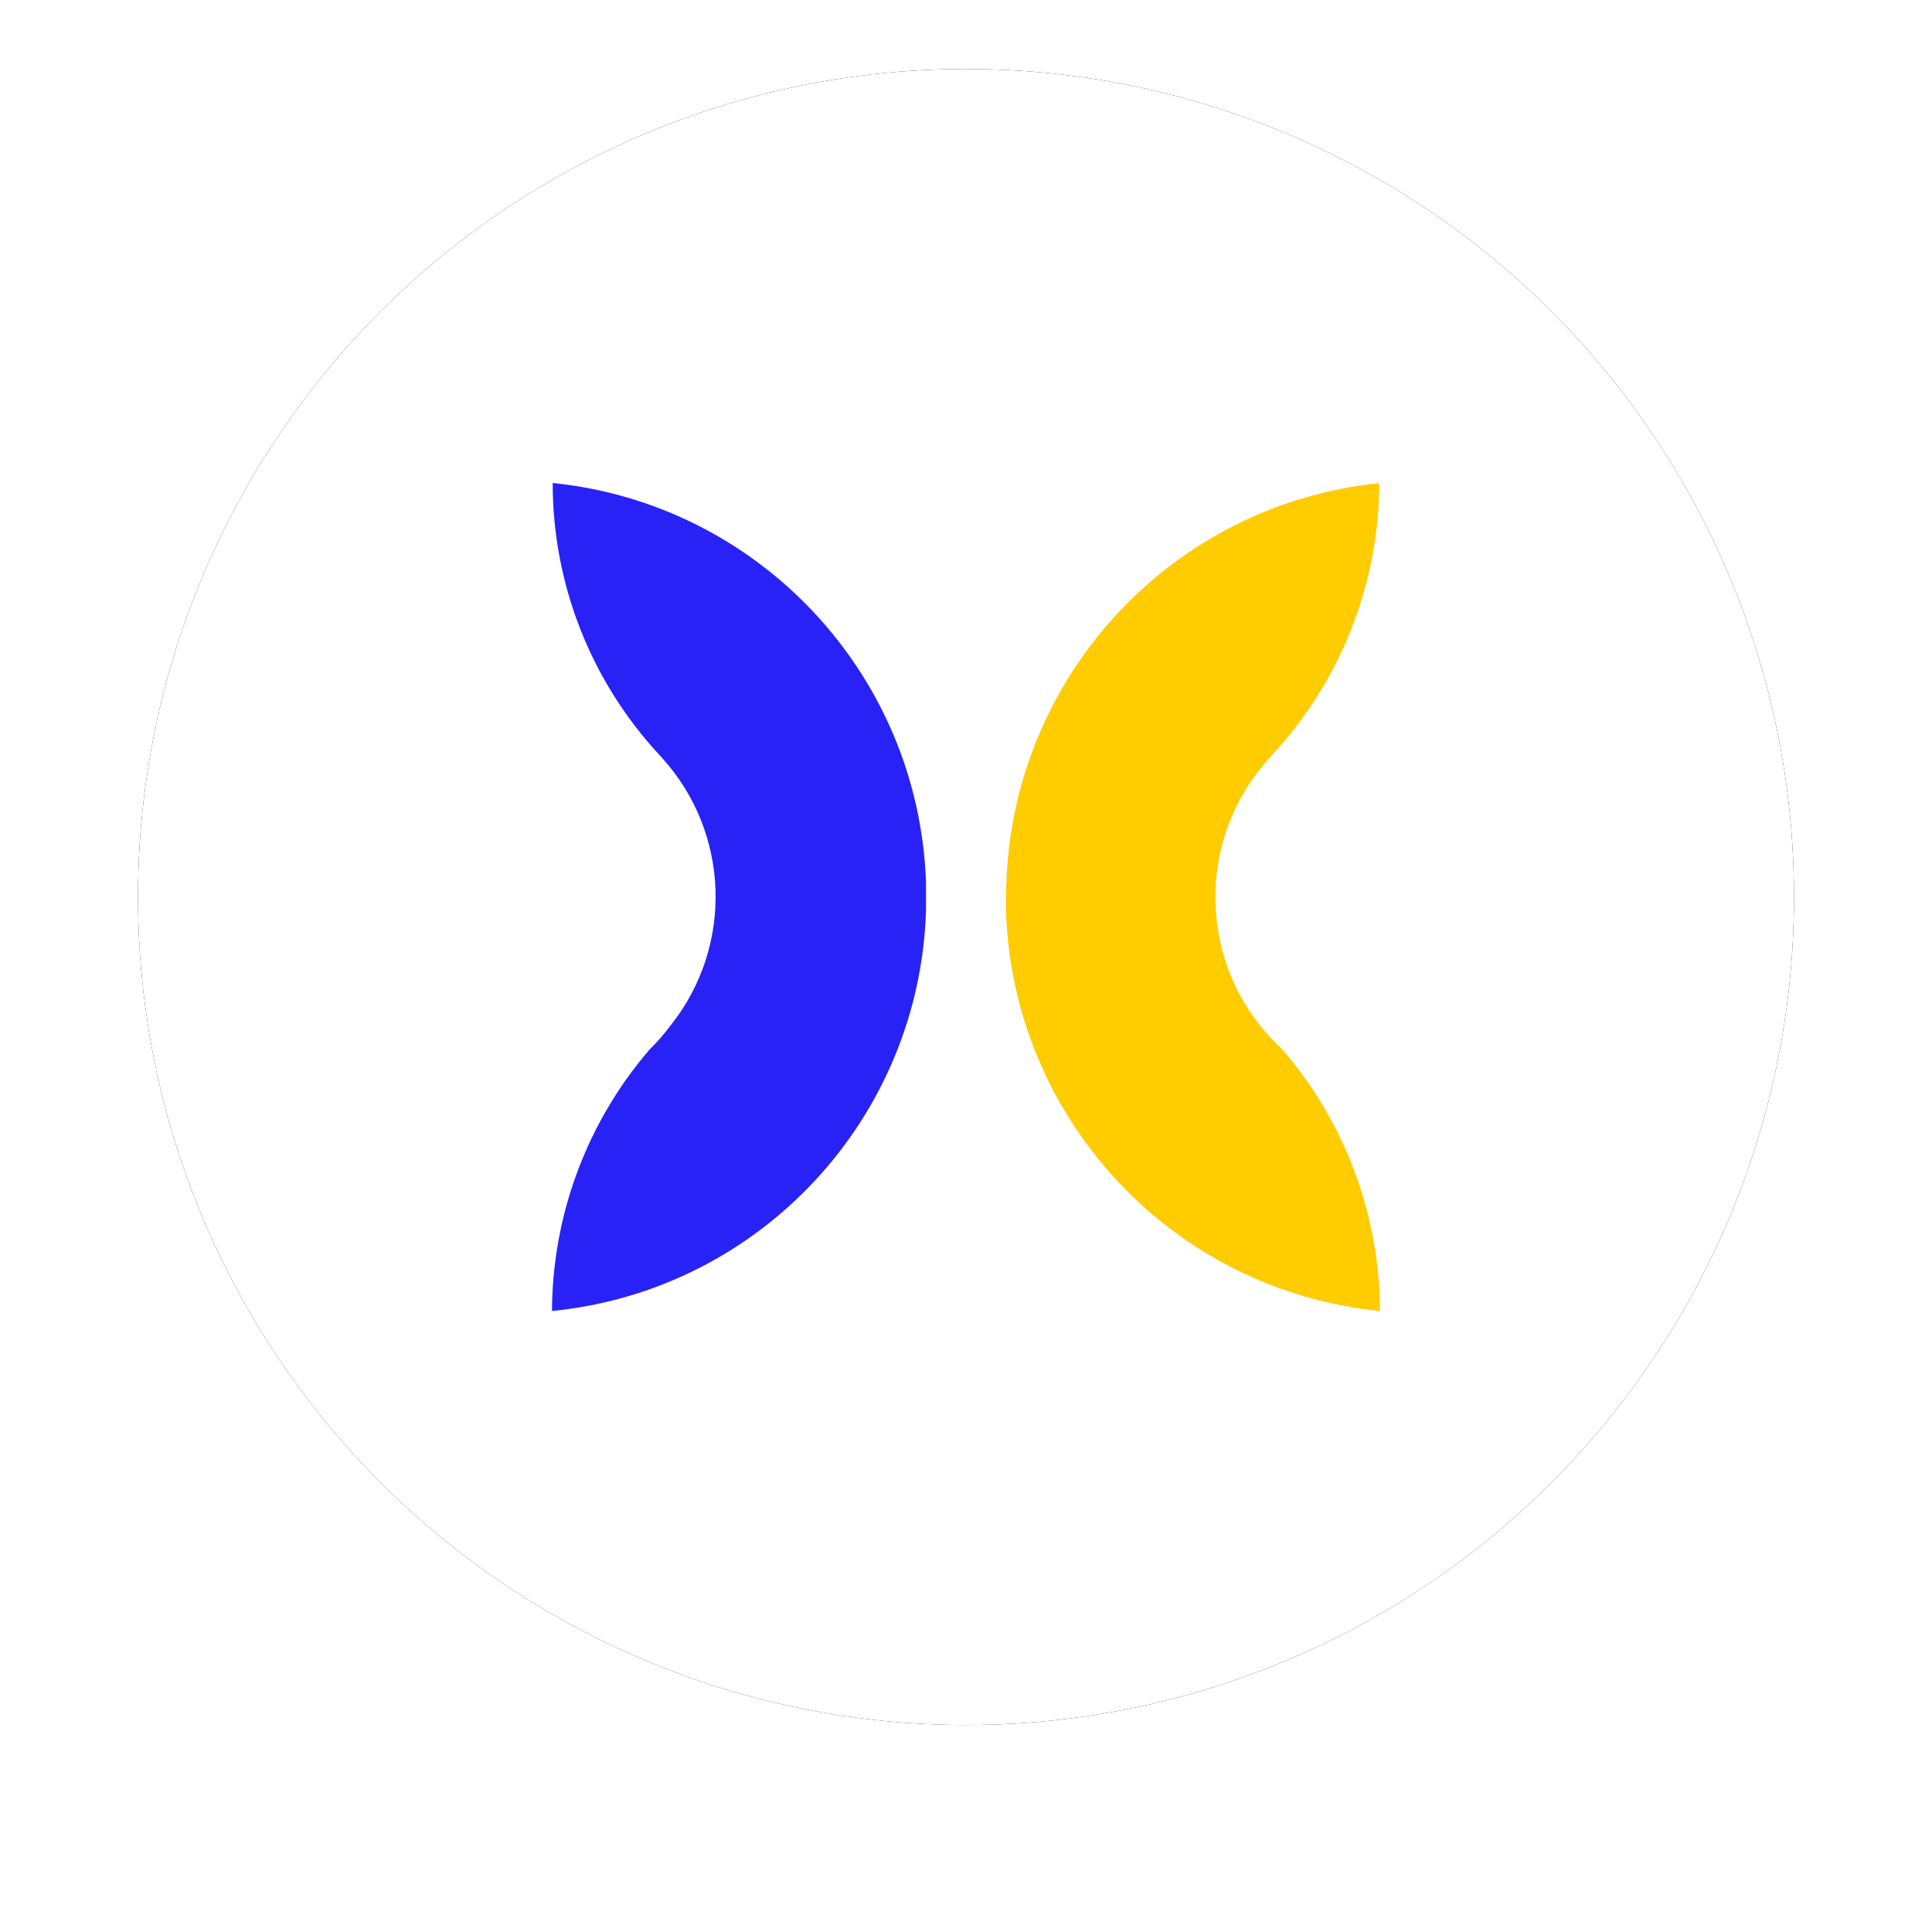
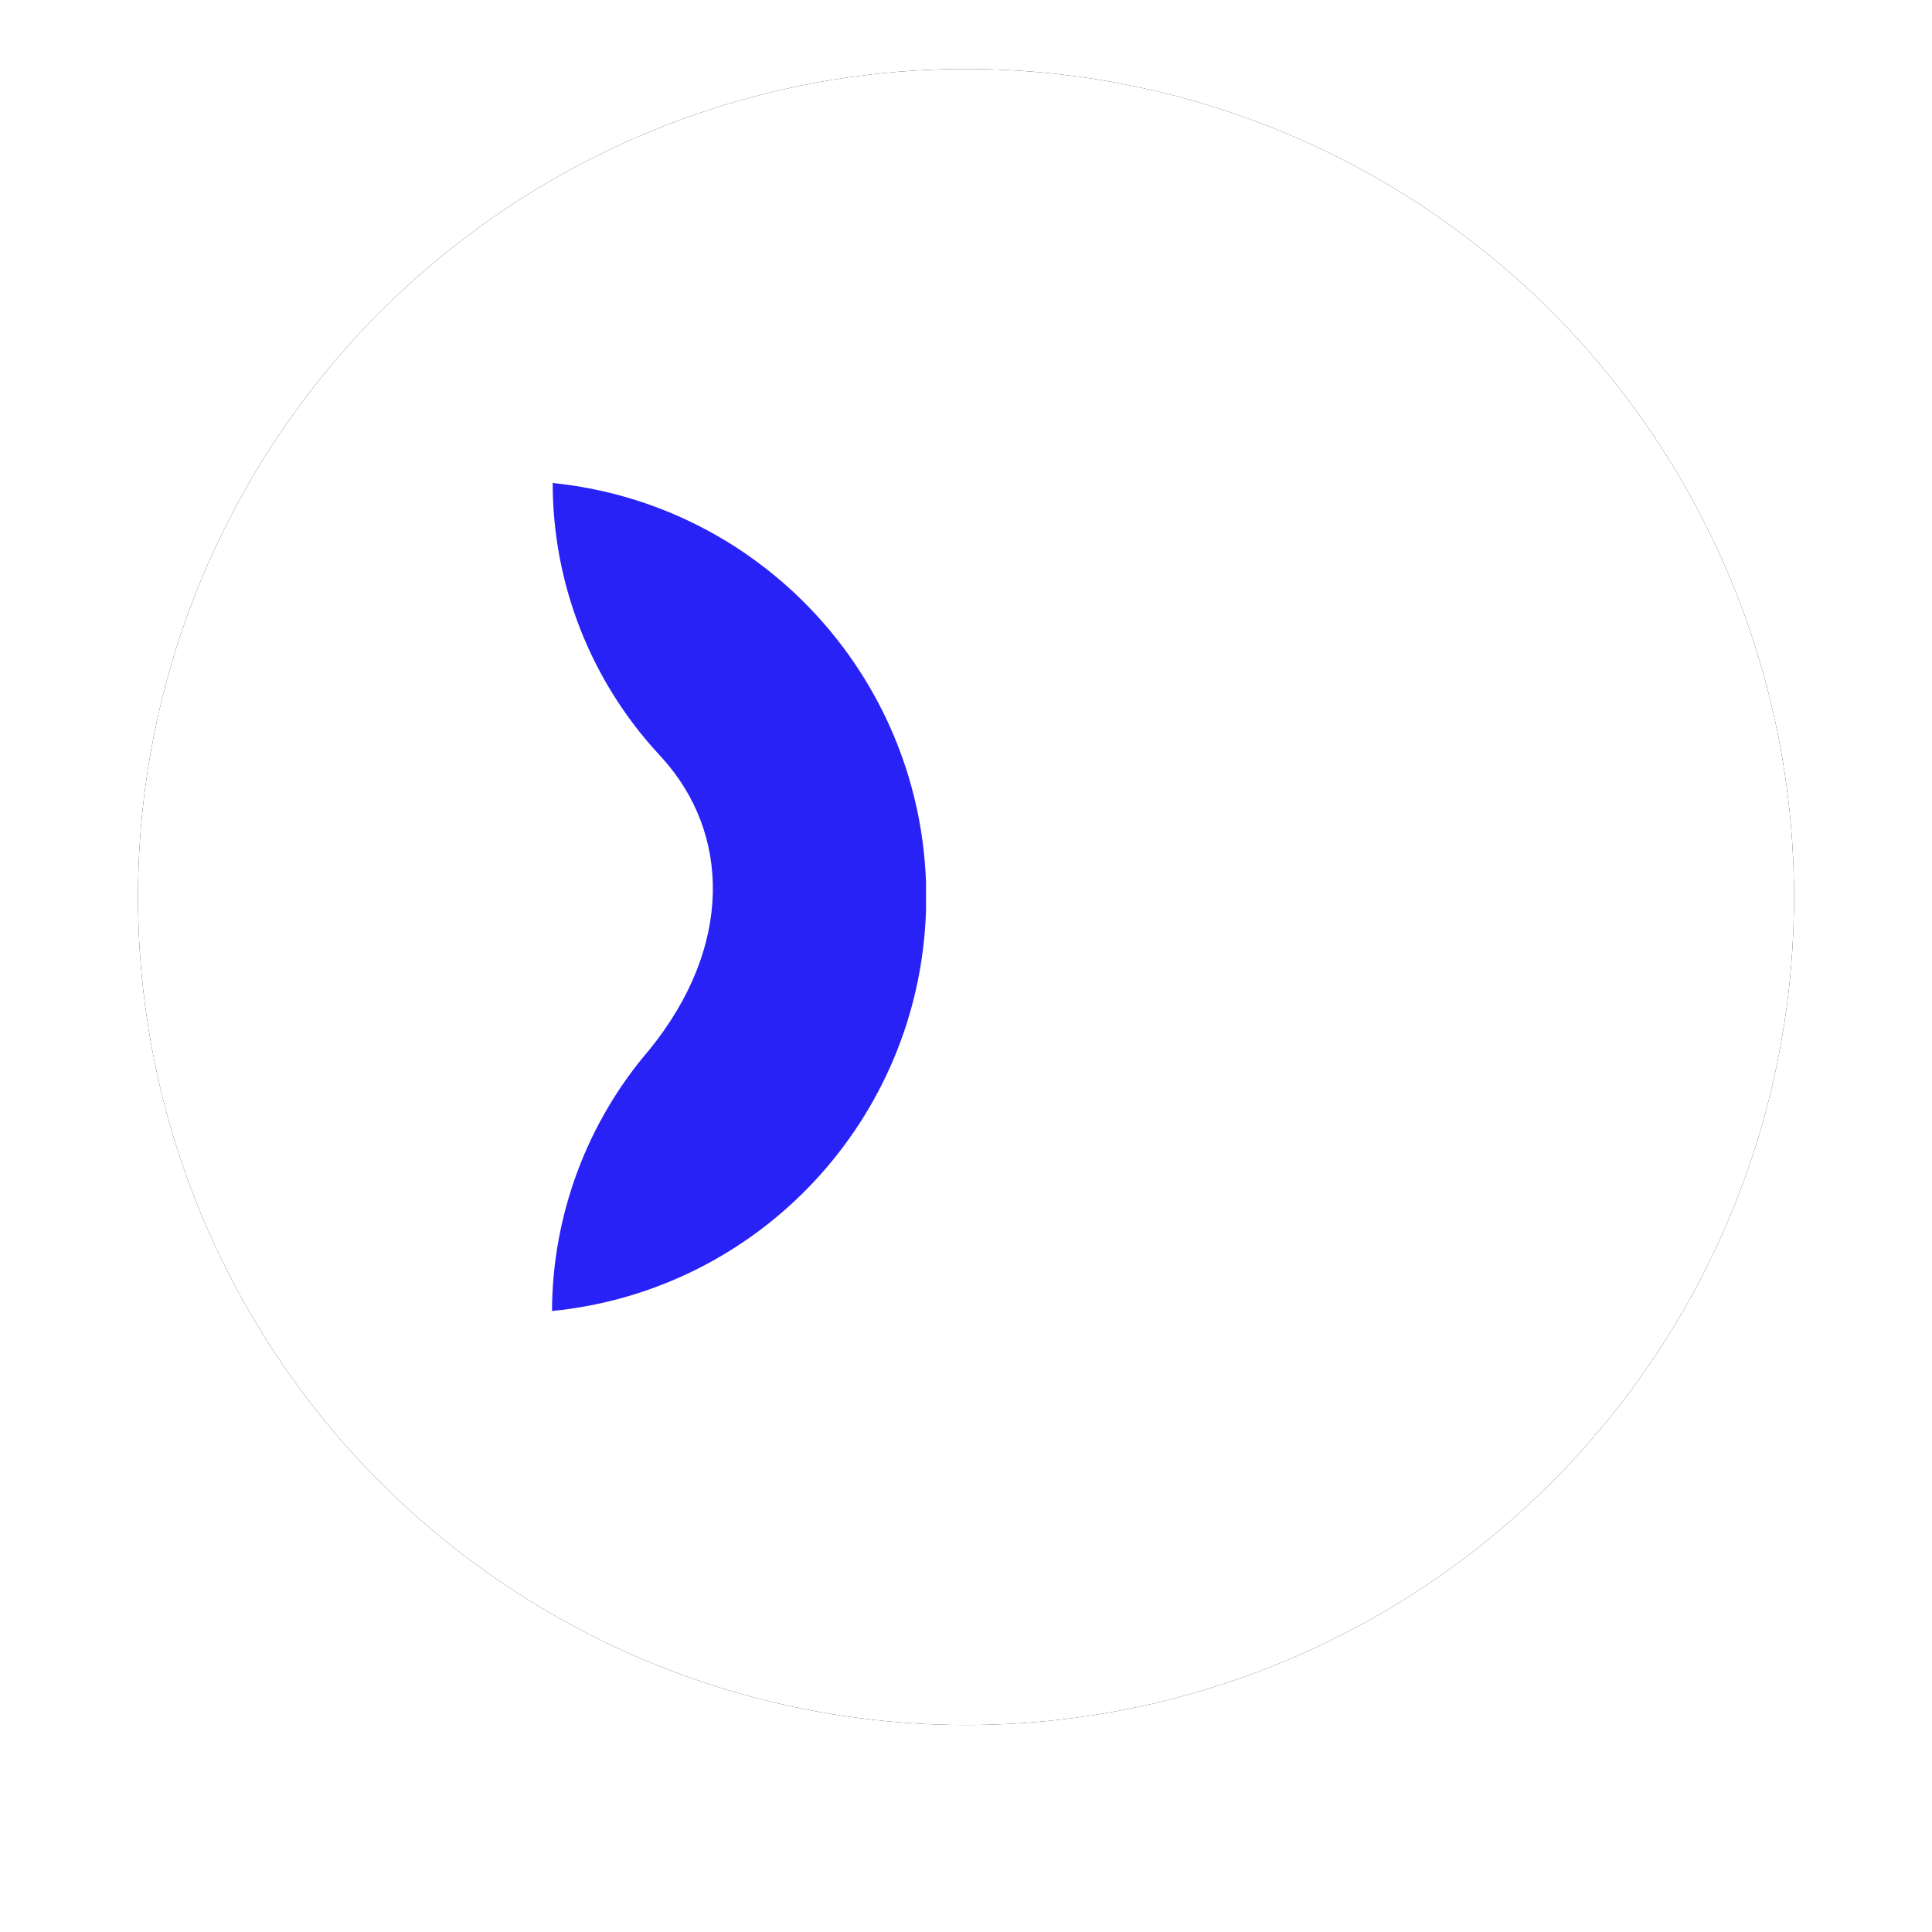
<svg xmlns="http://www.w3.org/2000/svg" xmlns:xlink="http://www.w3.org/1999/xlink" width="112px" height="112px" viewBox="0 0 112 112">
  <title>Group 4</title>
  <defs>
    <circle id="path-1" cx="48" cy="48" r="48" />
    <filter x="-14.6%" y="-10.4%" width="129.2%" height="129.2%" filterUnits="objectBoundingBox" id="filter-2">
      <feGaussianBlur stdDeviation="4" />
    </filter>
  </defs>
  <g id="Moodboard---Careers" stroke="none" stroke-width="1" fill="none" fill-rule="evenodd">
    <g id="01_Home" transform="translate(-664, -800)">
      <g id="Group-4" transform="translate(672, 804)">
        <g id="Oval">
          <use fill="black" fill-opacity="1" filter="url(#filter-2)" xlink:href="#path-1" />
          <use fill="#FFFFFF" fill-rule="evenodd" xlink:href="#path-1" />
        </g>
        <g id="Group-3" transform="translate(24, 24)">
-           <path d="M21.682,23.99 C21.682,24.252 21.682,24.495 21.682,24.773 C21.307,36.87 12.028,46.811 0,48 C0.022,42.438 2.024,37.067 5.647,32.852 C6.099,32.409 6.515,31.931 6.893,31.423 C10.531,26.836 10.318,20.285 6.389,15.946 C6.318,15.875 6.268,15.805 6.197,15.734 C2.237,11.455 0.038,5.835 0.04,0 C12.013,1.218 21.252,11.097 21.682,23.142 L21.682,23.99 Z" id="Path" fill="#2822F7" />
-           <path d="M26.318,23.99 C26.318,24.252 26.318,24.495 26.318,24.773 C26.693,36.87 35.972,46.811 48,48 C47.981,42.438 45.978,37.065 42.353,32.852 C41.883,32.422 41.448,31.956 41.052,31.458 C37.411,26.872 37.624,20.32 41.556,15.981 C41.627,15.911 41.672,15.84 41.743,15.769 C45.718,11.485 47.937,5.859 47.96,0.01 C35.995,1.229 26.765,11.106 26.343,23.142 C26.318,23.424 26.318,23.707 26.318,23.99 Z" id="Path" fill="#FFCC00" />
+           <path d="M21.682,23.99 C21.682,24.252 21.682,24.495 21.682,24.773 C21.307,36.87 12.028,46.811 0,48 C0.022,42.438 2.024,37.067 5.647,32.852 C10.531,26.836 10.318,20.285 6.389,15.946 C6.318,15.875 6.268,15.805 6.197,15.734 C2.237,11.455 0.038,5.835 0.04,0 C12.013,1.218 21.252,11.097 21.682,23.142 L21.682,23.99 Z" id="Path" fill="#2822F7" />
        </g>
      </g>
    </g>
  </g>
</svg>